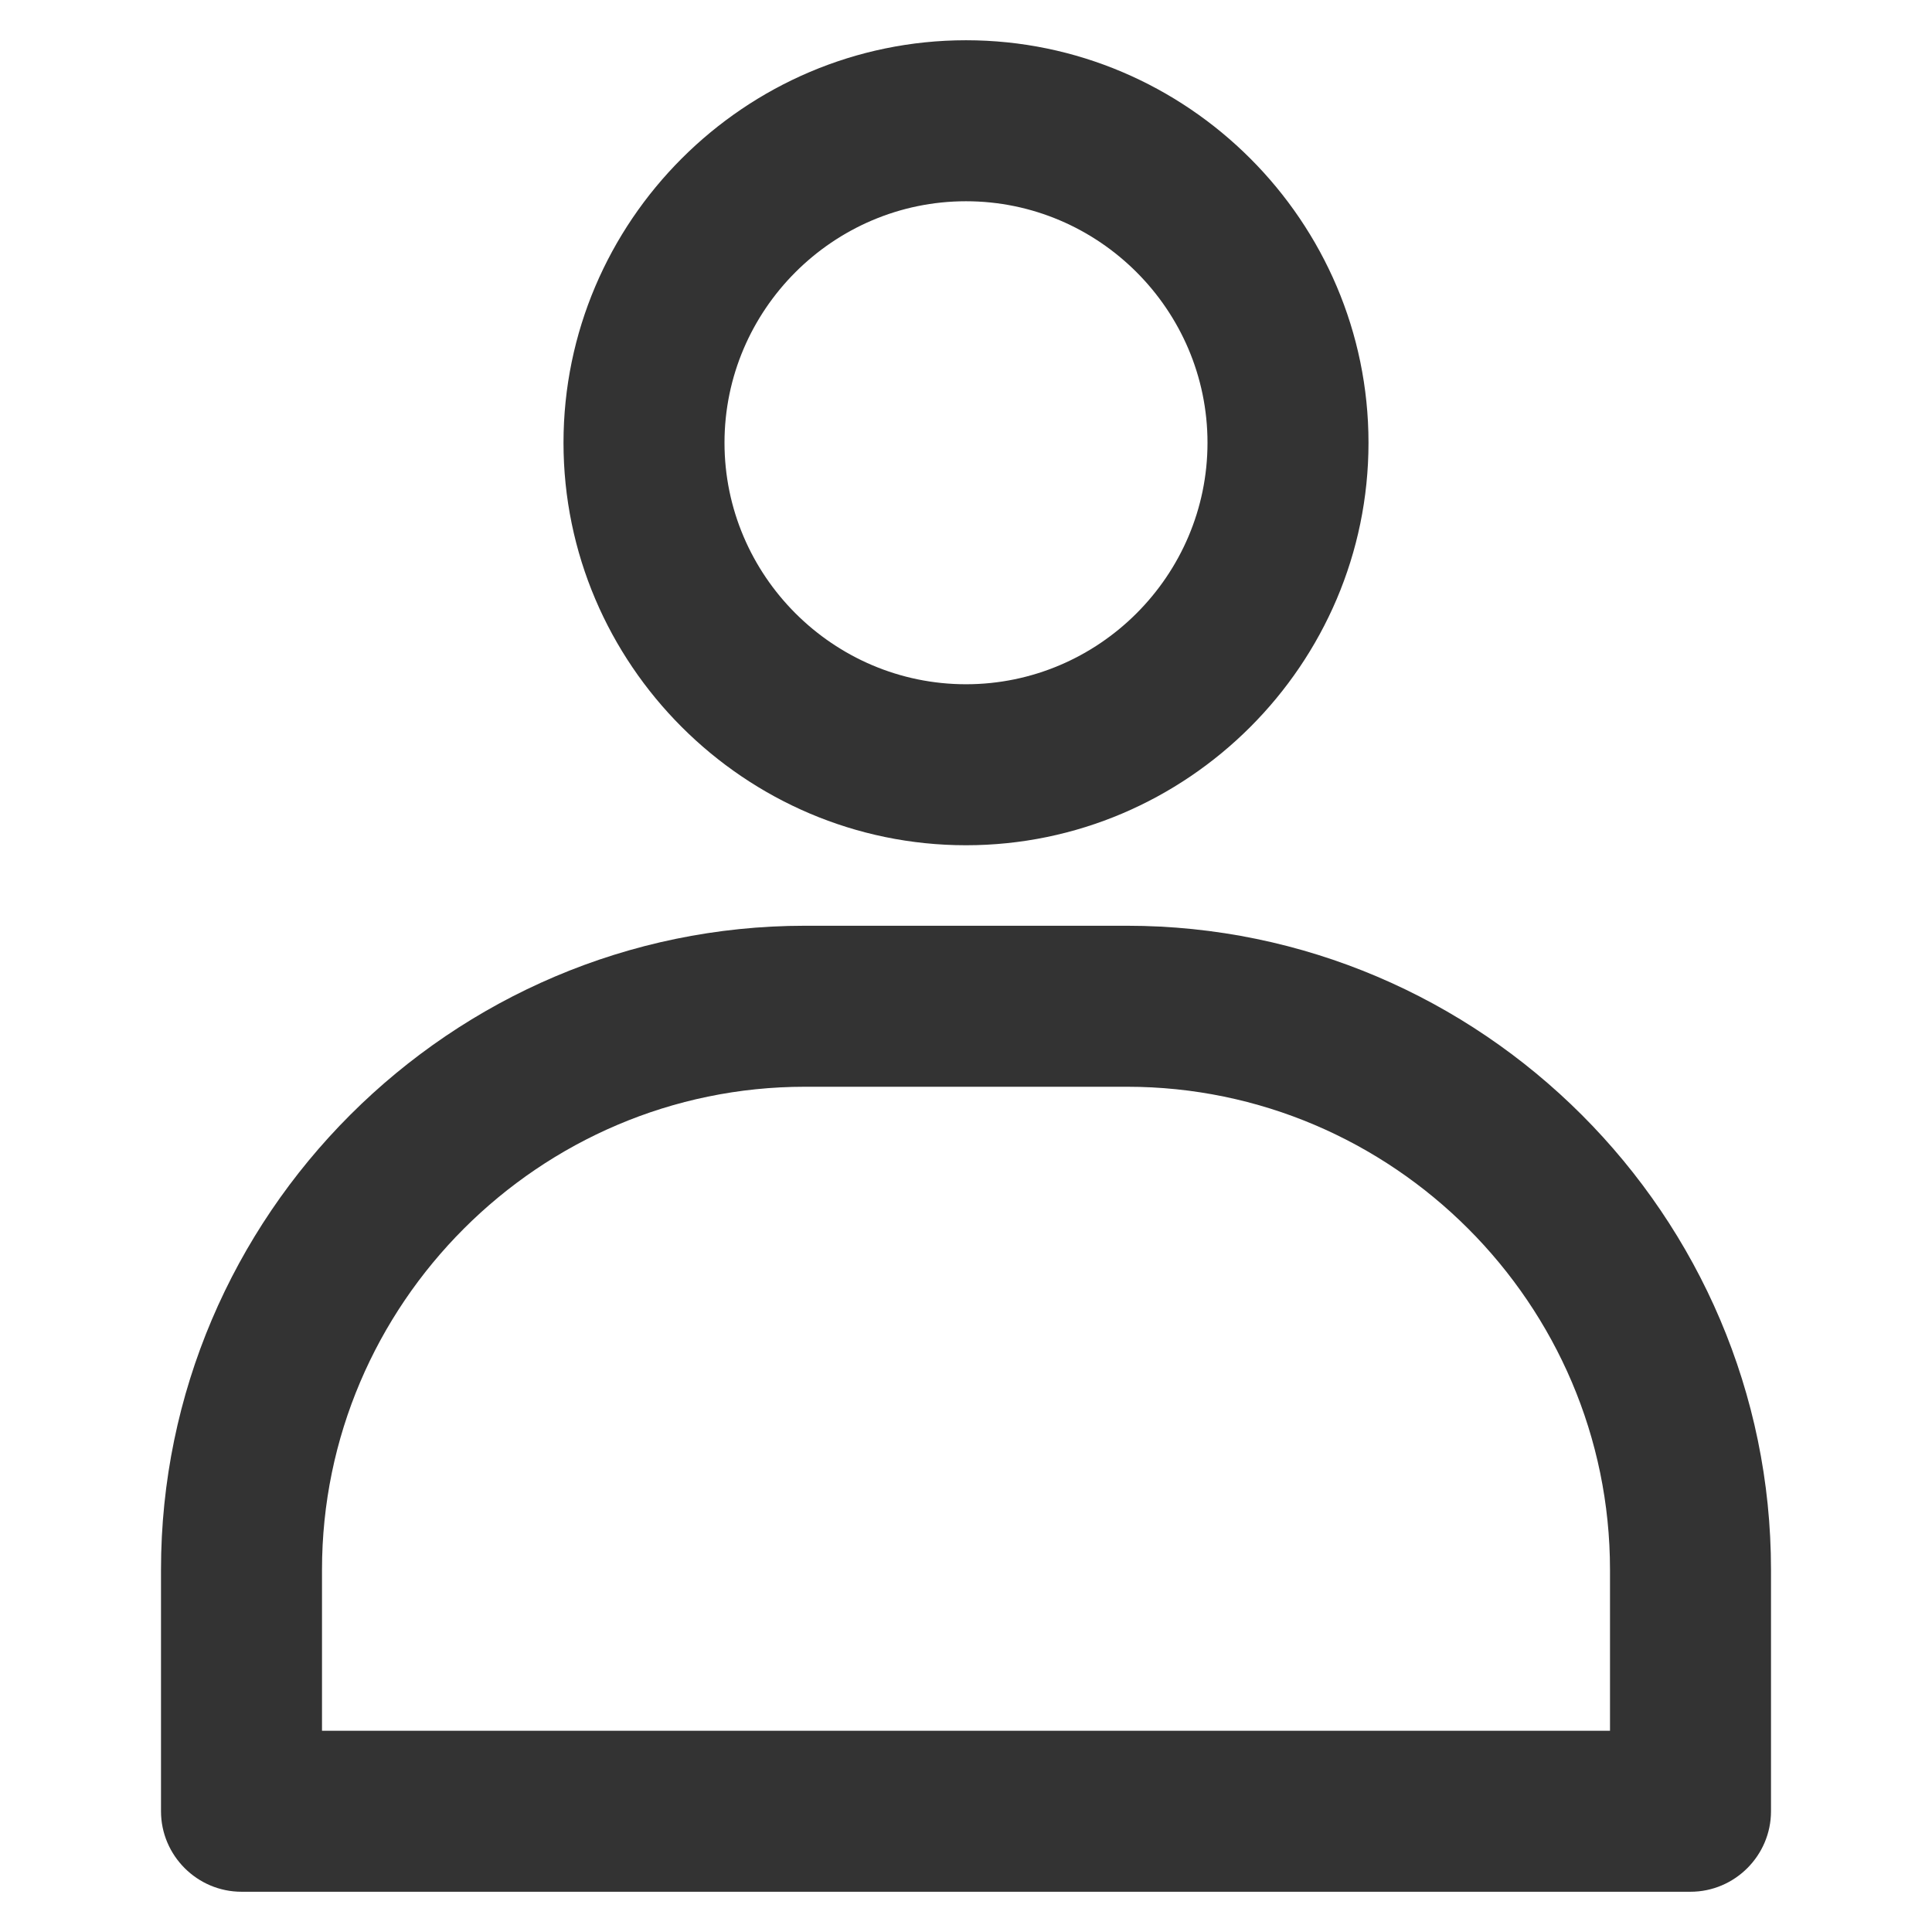
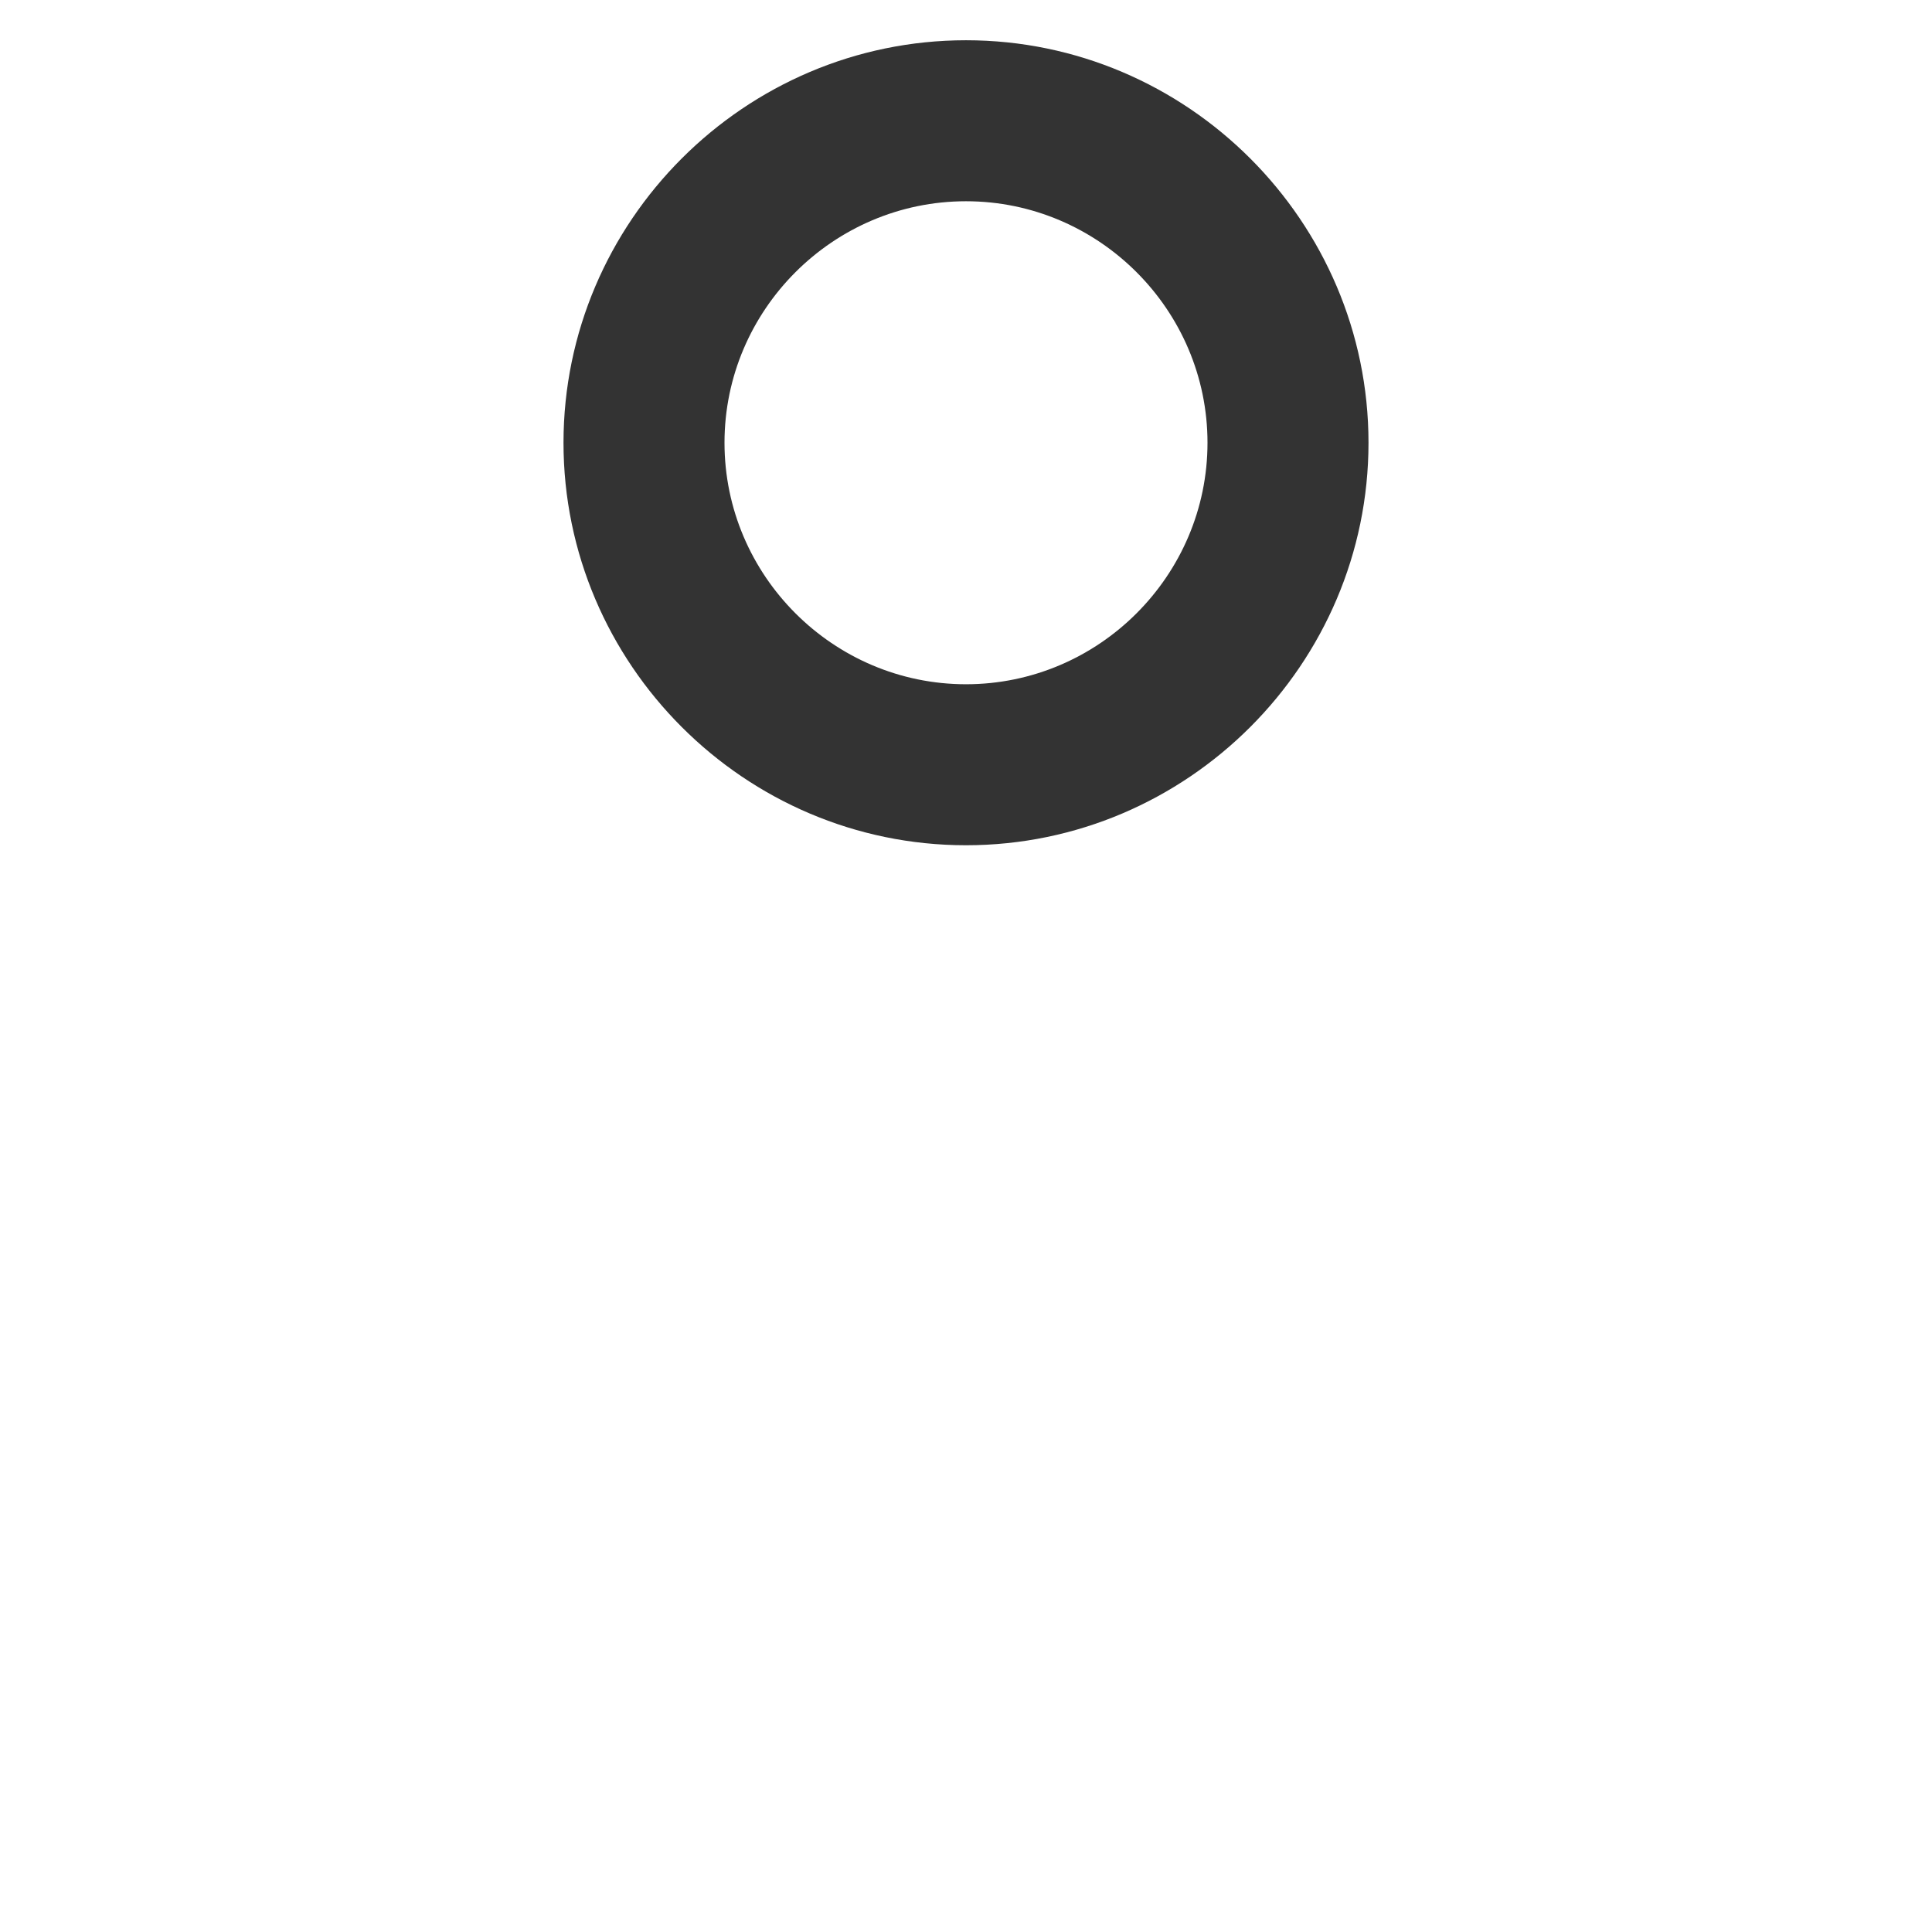
<svg xmlns="http://www.w3.org/2000/svg" version="1.1" id="Layer_1" x="0px" y="0px" viewBox="0 0 48 48" style="enable-background:new 0 0 48 48;" xml:space="preserve">
  <style type="text/css">
	.st0{fill:#333333;}
</style>
  <path class="st0" d="M24,21c-5.5,0-10-4.5-10-10S18.5,1,24,1s10,4.5,10,10S29.5,21,24,21z M24,5c-3.3,0-6,2.7-6,6s2.7,6,6,6  s6-2.7,6-6S27.3,5,24,5z" />
-   <path class="st0" d="M42,47H6c-1.1,0-2-0.9-2-2v-6c0-8.8,7.2-16,16-16h8c8.8,0,16,7.2,16,16v6C44,46.1,43.1,47,42,47z M8,43h32v-4  c0-6.6-5.4-12-12-12h-8c-6.6,0-12,5.4-12,12V43z" />
</svg>